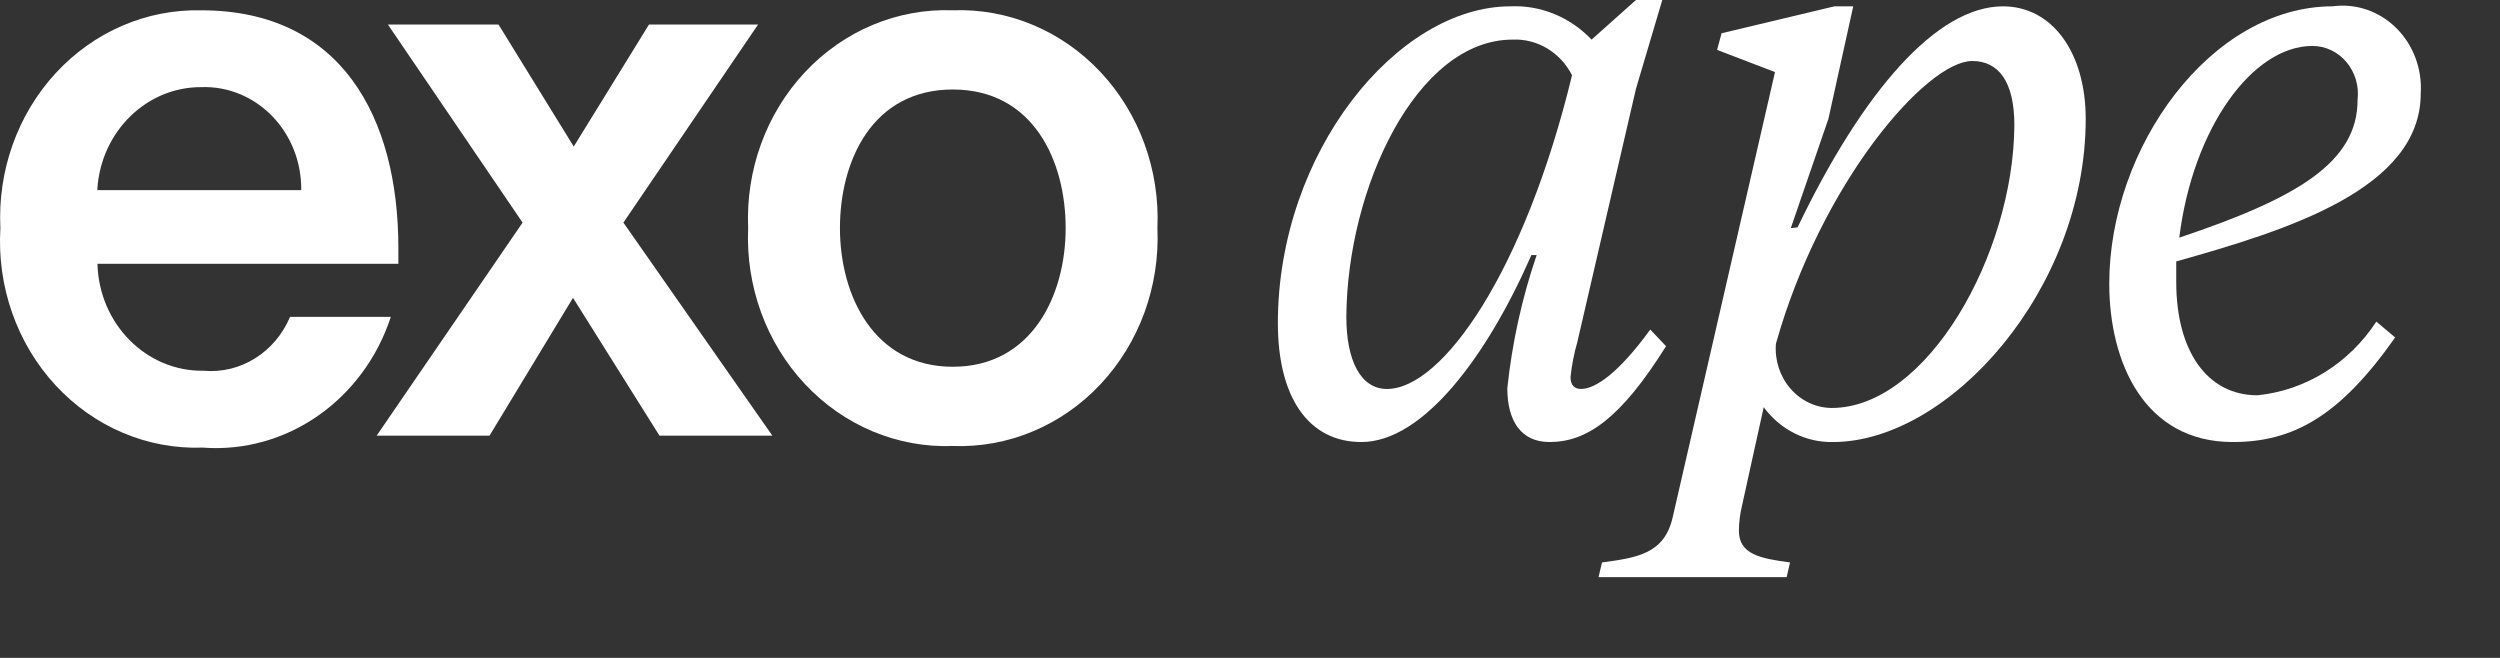
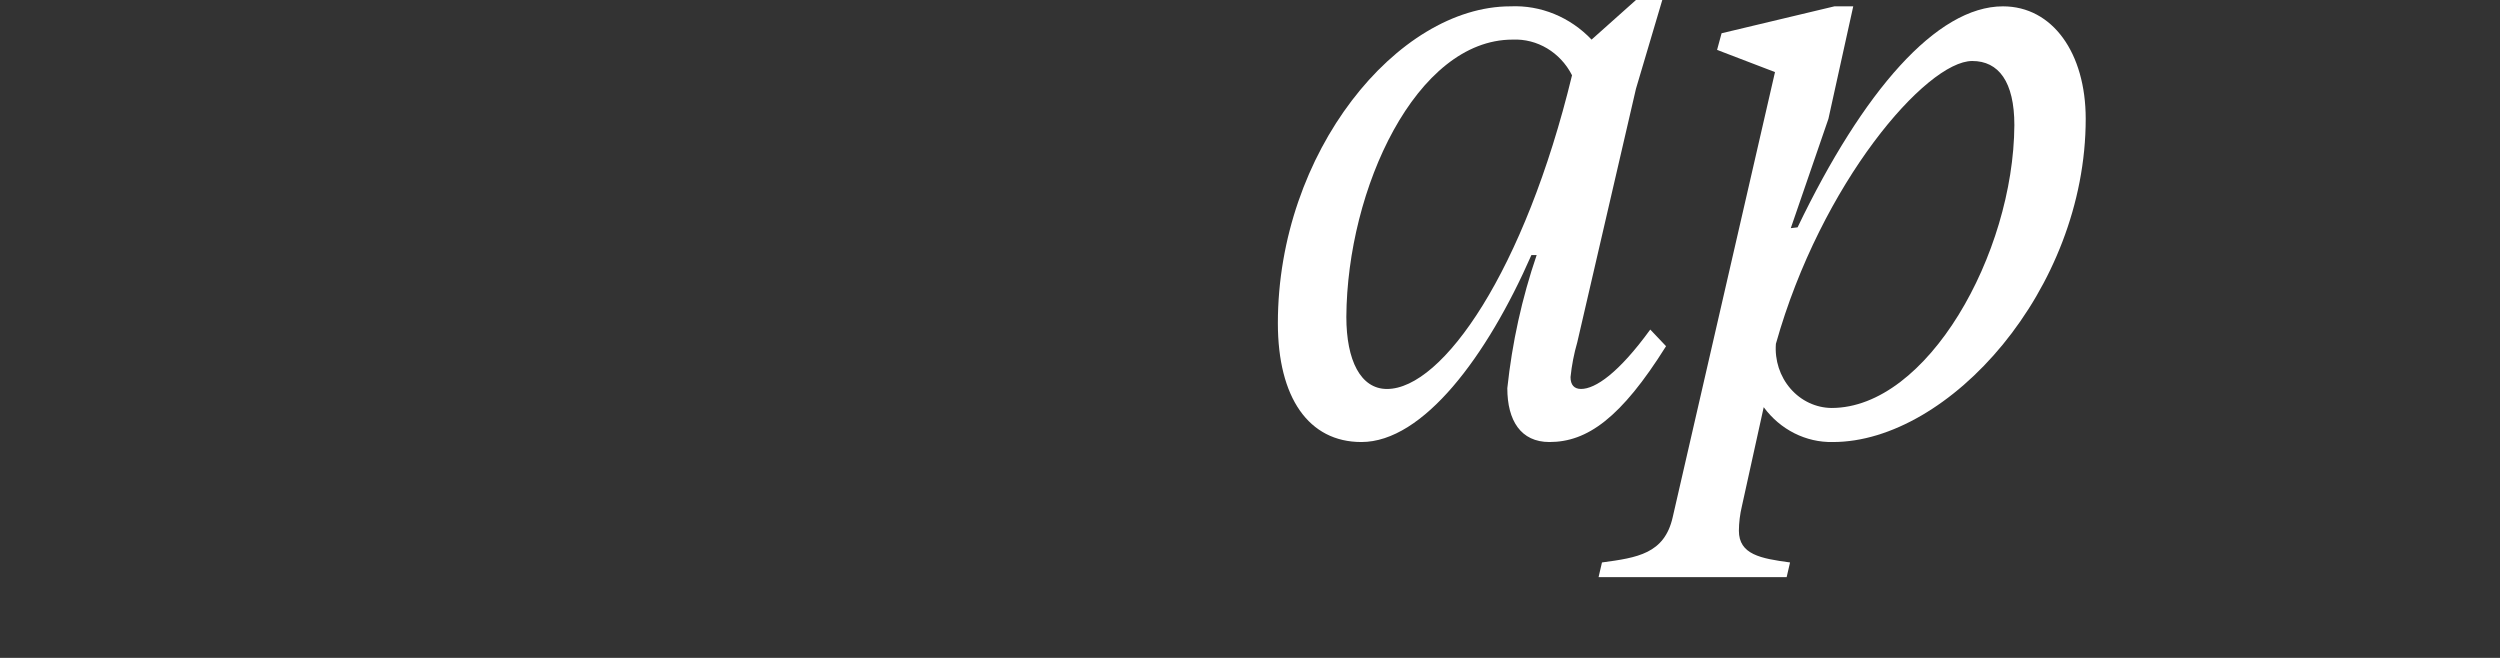
<svg xmlns="http://www.w3.org/2000/svg" viewBox="0 0 95 25" fill="white" class="wordmark-icon" data-v-1932cced="" style="opacity: 1; visibility: inherit;">
  <rect x="0" y="0" width="95" height="25" fill="#333333" stroke="none" />
-   <path d="M7.705 17.009C10.881 17.247 13.812 15.21 14.852 12.041H11.022C10.453 13.393 9.133 14.215 7.734 14.088C5.561 14.122 3.765 12.312 3.703 10.025H15.138V9.423C15.138 4.456 12.966 0.392 7.648 0.392C5.57 0.343 3.566 1.207 2.117 2.778C0.669 4.349 -0.093 6.484 0.015 8.67C-0.119 10.88 0.64 13.046 2.105 14.634C3.57 16.223 5.604 17.085 7.705 17.009ZM11.447 7.225H3.7V7.164C3.85 4.988 5.573 3.305 7.645 3.311C8.649 3.274 9.623 3.671 10.342 4.411C11.06 5.15 11.46 6.167 11.447 7.225Z" fill="white" data-v-1932cced="" />
-   <path d="M14.312 16.556L19.858 8.459L14.741 0.933H18.944L21.802 5.569L24.661 0.933H28.806L23.689 8.459L29.35 16.556H25.061L21.774 11.318L18.601 16.556H14.312Z" fill="white" data-v-1932cced="" />
-   <path d="M30.595 14.603C32.072 16.176 34.107 17.026 36.206 16.948C38.305 17.026 40.34 16.176 41.817 14.603C43.294 13.03 44.079 10.879 43.982 8.669C44.079 6.46 43.294 4.308 41.817 2.736C40.34 1.163 38.305 0.313 36.206 0.391C34.107 0.313 32.072 1.163 30.595 2.736C29.118 4.308 28.333 6.46 28.43 8.669C28.333 10.879 29.118 13.03 30.595 14.603ZM40.495 8.669C40.495 11.228 39.208 13.937 36.206 13.937C33.205 13.937 31.918 11.228 31.918 8.669C31.918 6.111 33.147 3.401 36.206 3.401C39.265 3.401 40.495 6.111 40.495 8.669Z" fill="white" data-v-1932cced="" />
  <path d="M63.167 0H62.167L60.48 1.505C59.664 0.647 58.544 0.188 57.393 0.241C53.104 0.241 48.559 5.78 48.559 12.282C48.559 15.112 49.731 16.797 51.732 16.797C54.076 16.797 56.506 13.546 58.193 9.693H58.393C57.835 11.327 57.461 13.025 57.278 14.75C57.278 15.985 57.793 16.797 58.879 16.797C60.309 16.797 61.595 15.894 63.31 13.155L62.71 12.523C61.509 14.178 60.623 14.78 60.08 14.78C59.822 14.78 59.68 14.63 59.68 14.329C59.726 13.88 59.812 13.437 59.937 13.005L62.167 3.372L63.167 0ZM57.479 1.505C58.416 1.463 59.294 1.989 59.737 2.86C57.936 10.295 54.82 14.781 52.705 14.781C51.704 14.781 51.161 13.697 51.161 12.041C51.19 7.165 53.82 1.505 57.479 1.505Z" fill="white" data-v-1932cced="" />
  <path d="M76.112 0.241C73.596 0.241 70.795 3.462 68.308 8.639L68.05 8.67L69.48 4.515L70.423 0.241H69.708L65.42 1.264L65.249 1.896L67.45 2.739L63.562 19.657C63.248 21.042 62.218 21.192 60.875 21.373L60.746 21.93H67.893L68.022 21.373C66.907 21.223 66.078 21.072 66.078 20.169C66.08 19.854 66.119 19.541 66.192 19.236L67.021 15.473C67.65 16.328 68.625 16.819 69.651 16.797C74.054 16.797 79.257 11.018 79.257 4.515C79.257 2.017 77.999 0.241 76.112 0.241ZM68.038 14.768C67.637 14.306 67.436 13.689 67.484 13.065C69.199 6.954 73.201 2.318 74.945 2.318C75.945 2.318 76.546 3.101 76.546 4.756C76.517 9.663 73.23 15.503 69.599 15.503C69.004 15.497 68.439 15.231 68.038 14.768Z" fill="white" data-v-1932cced="" />
-   <path d="M82.697 10.716V9.934C86.871 8.76 91.988 7.194 91.988 3.552C92.046 2.618 91.705 1.706 91.058 1.065C90.41 0.424 89.524 0.121 88.643 0.24C84.012 0.24 80.152 5.599 80.152 10.777C80.152 13.787 81.496 16.797 84.841 16.797C87.128 16.797 88.9 15.834 91.016 12.823L90.301 12.221C89.262 13.811 87.609 14.836 85.784 15.021C83.869 15.021 82.697 13.335 82.697 10.716ZM89.588 3.793C89.588 6.171 87.301 7.526 82.812 9.031C83.327 4.876 85.585 1.746 87.873 1.746C88.368 1.746 88.84 1.97 89.168 2.362C89.497 2.754 89.649 3.275 89.588 3.793Z" fill="white" data-v-1932cced="" />
</svg>